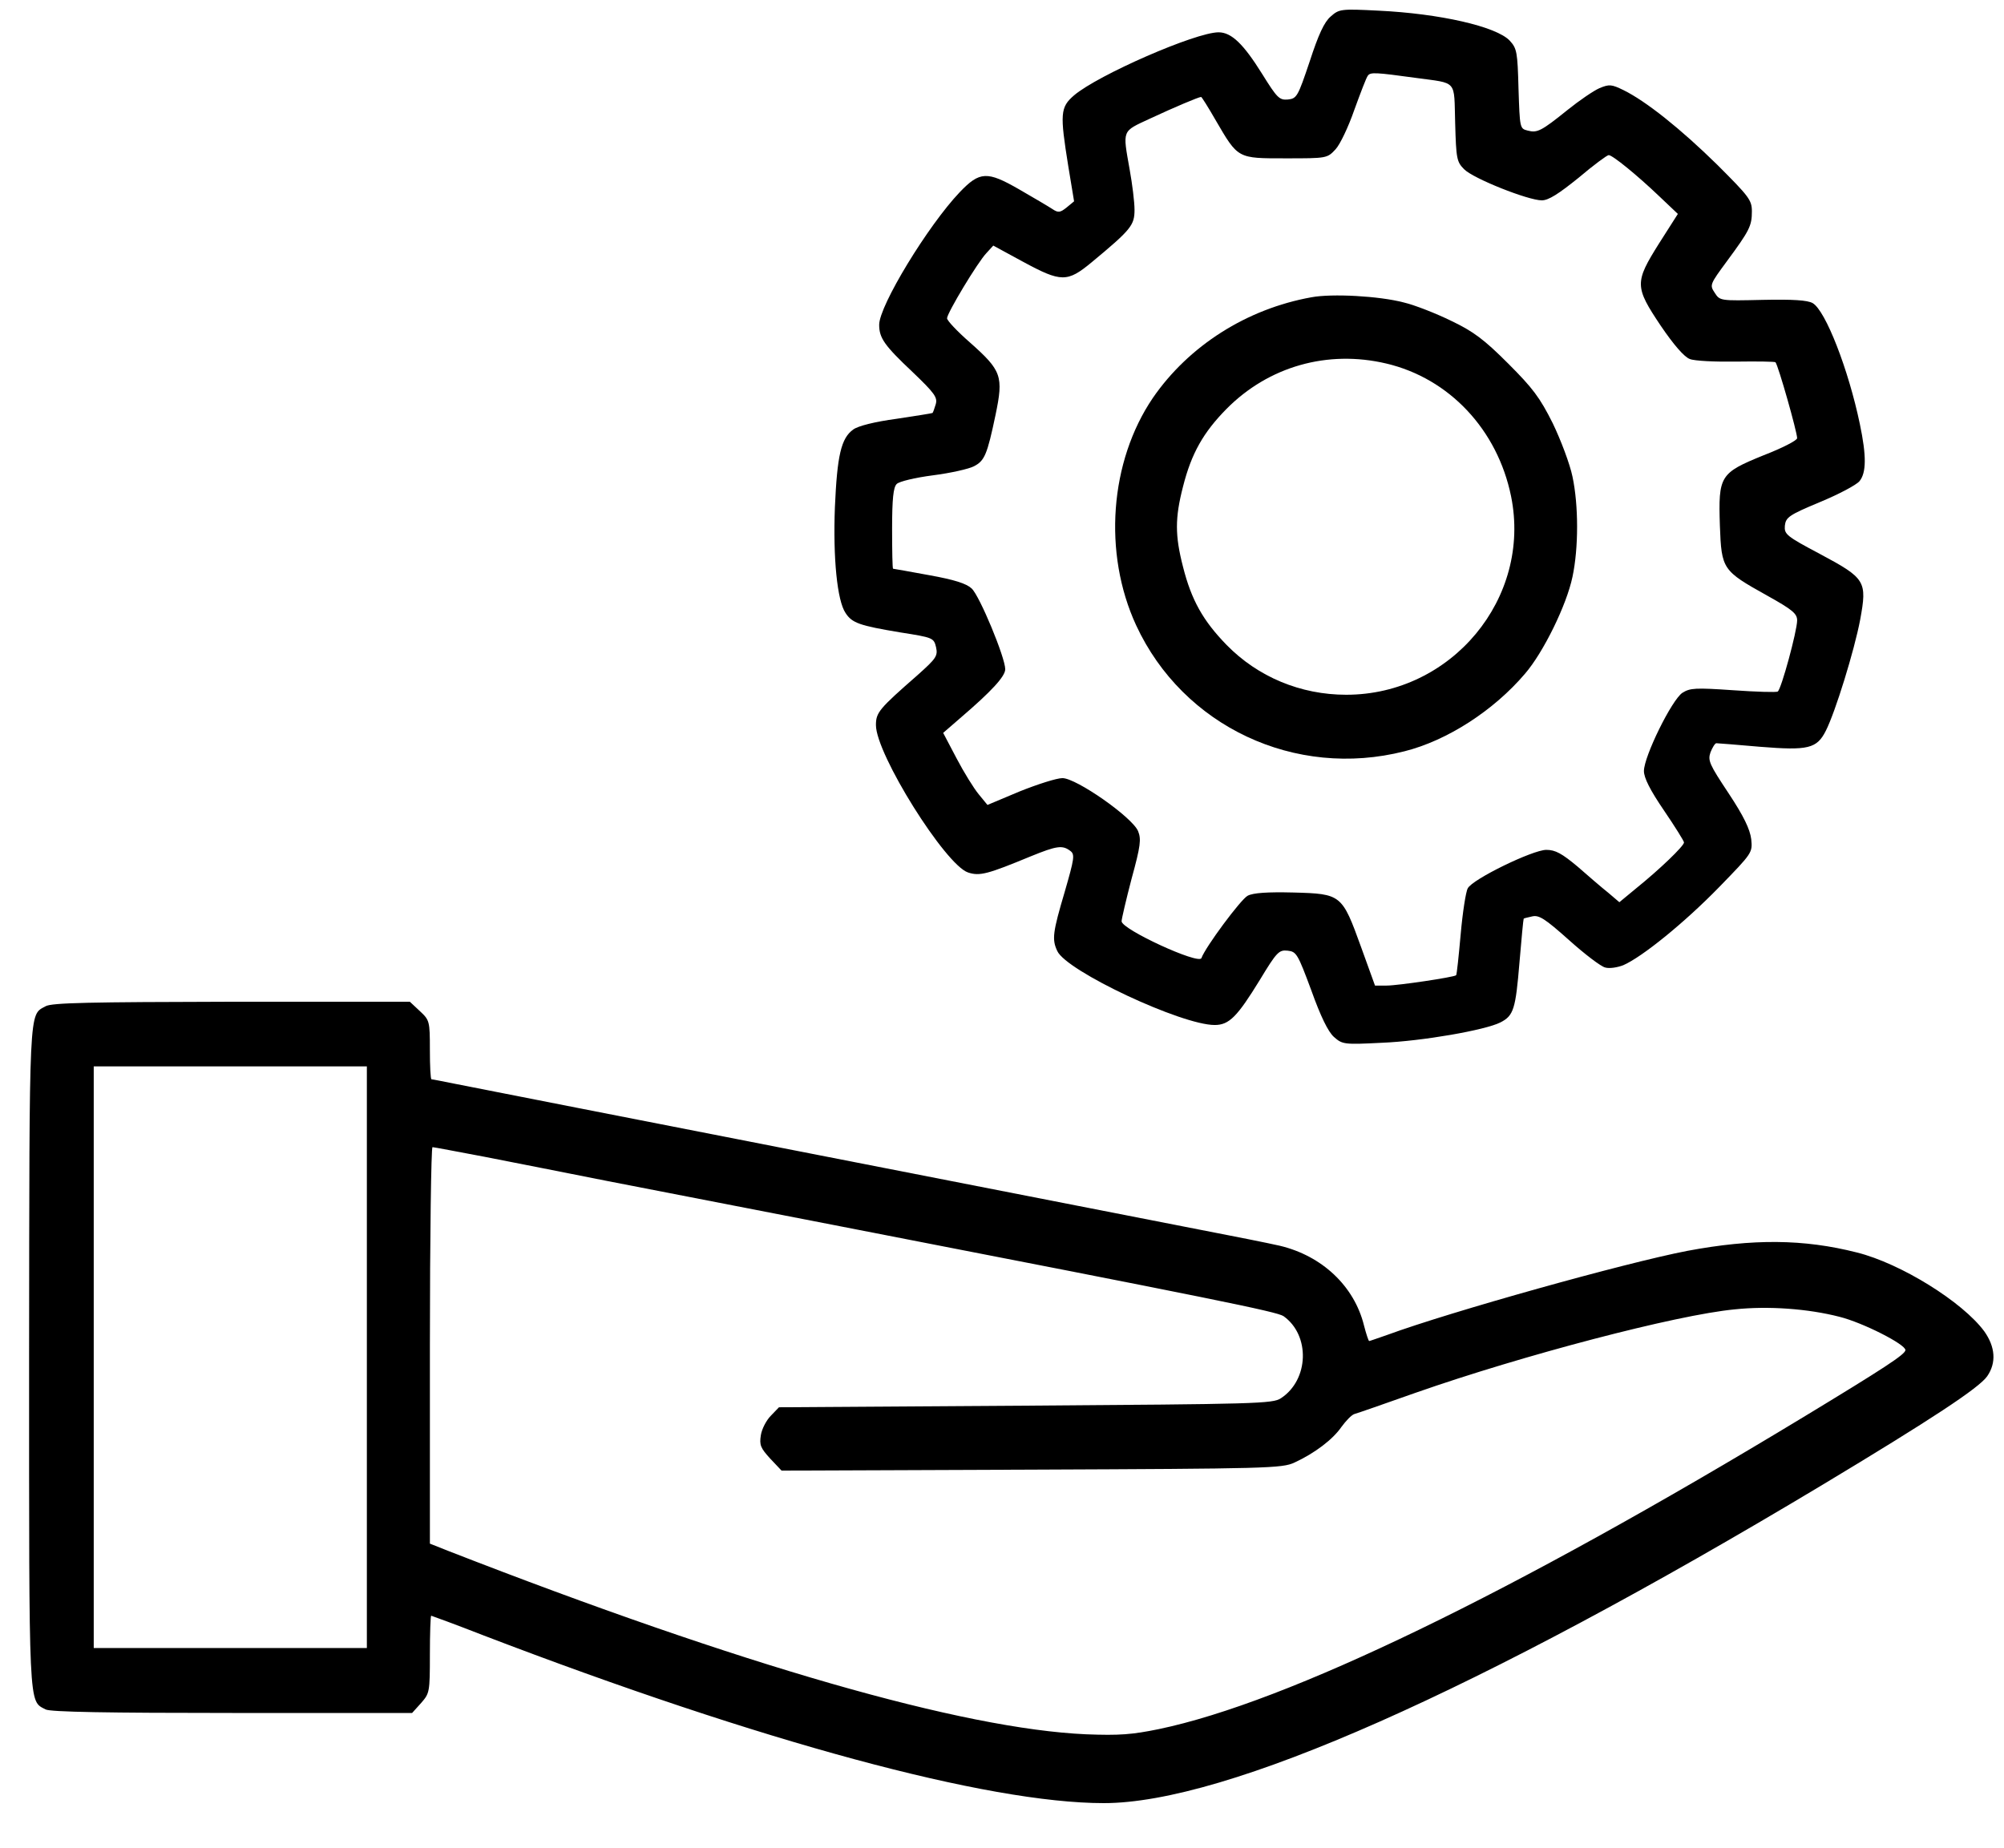
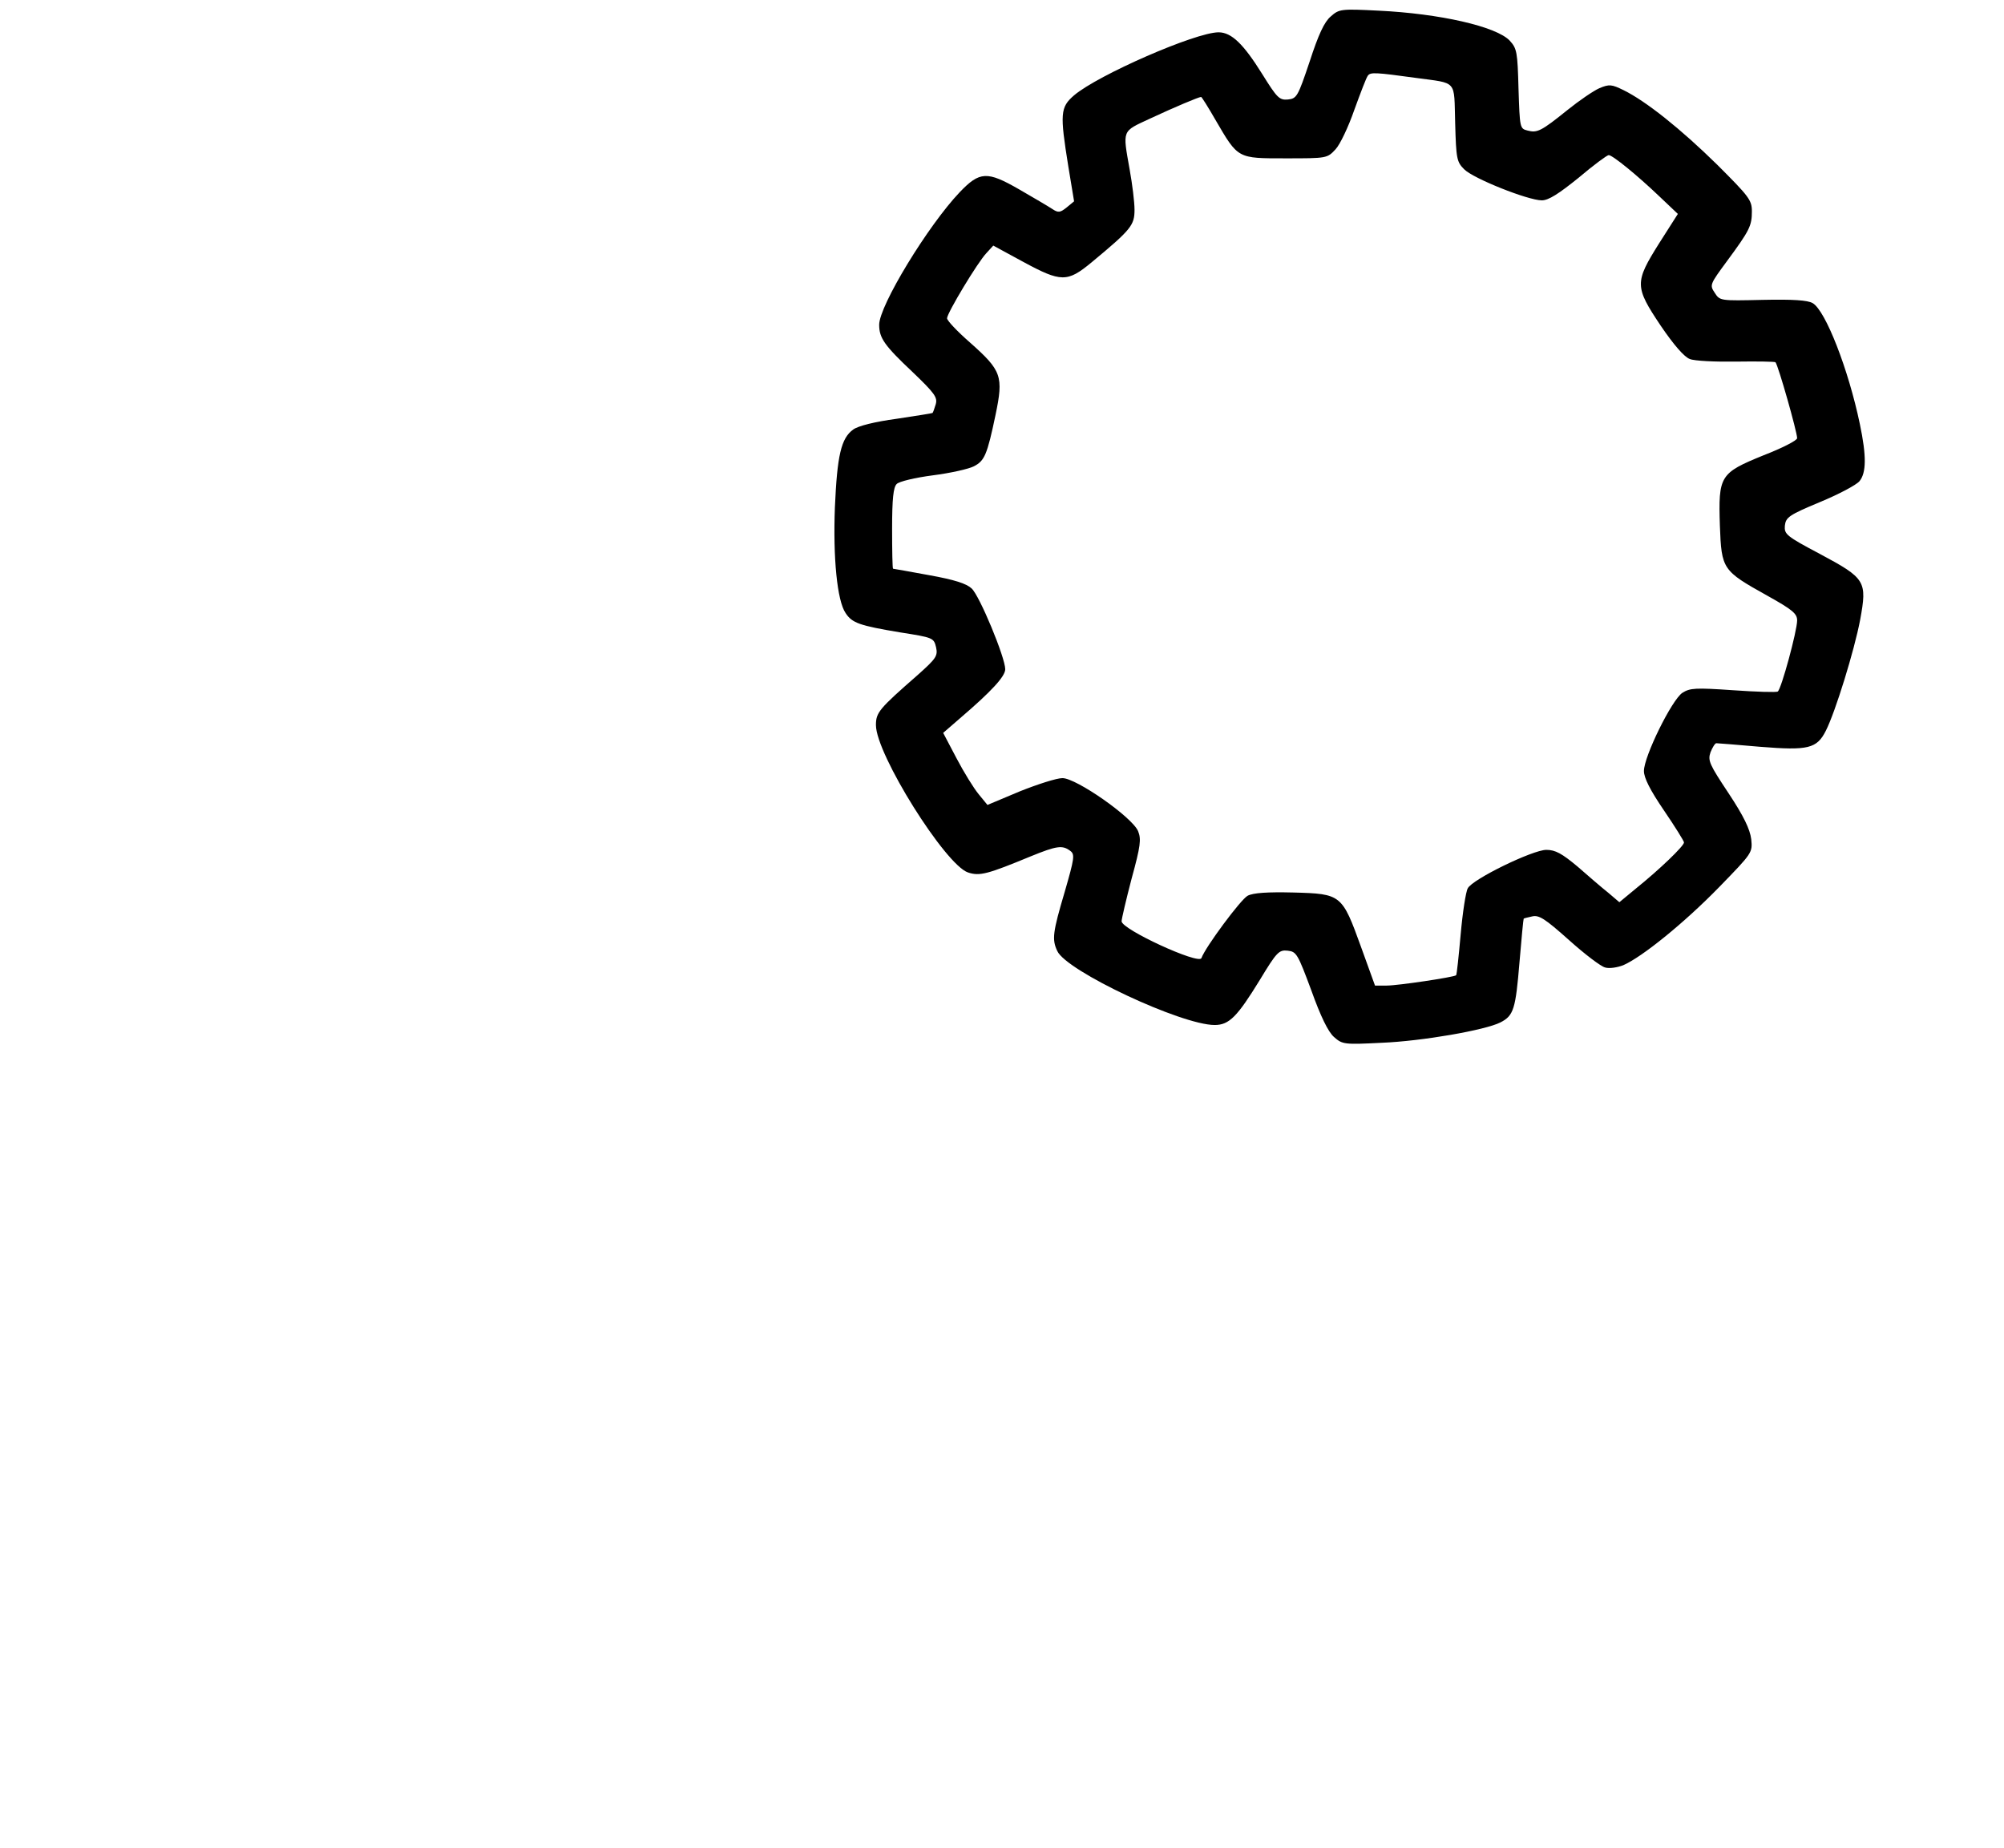
<svg xmlns="http://www.w3.org/2000/svg" version="1.0" width="620pt" height="572pt" viewBox="0 0 620 572" preserveAspectRatio="xMidYMid meet">
  <g transform="translate(0,572) scale(0.1,-0.1)" fill="#000000" stroke="none">
    <path d="M4117 5669 c-20 -17 -38 -56 -65 -139 -37 -110 -40 -115 -68 -118 -26 -2 -33 5 -79 79 -58 93 -95 129 -135 129 -71 0 -373 -132 -447 -195 -43 -37 -44 -57 -18 -219 l18 -109 -23 -19 c-20 -16 -26 -17 -44 -5 -12 8 -58 35 -103 61 -99 57 -122 56 -184 -9 -98 -103 -249 -351 -249 -410 0 -41 16 -64 103 -146 69 -66 78 -79 72 -100 -4 -13 -8 -25 -10 -27 -1 -1 -51 -9 -111 -18 -67 -9 -119 -22 -134 -33 -38 -27 -50 -81 -57 -241 -6 -157 7 -289 33 -327 20 -31 43 -39 169 -60 102 -16 104 -17 111 -46 6 -27 0 -35 -57 -86 -120 -105 -129 -116 -129 -155 0 -90 215 -433 285 -456 36 -12 61 -5 194 50 81 33 98 35 122 17 15 -11 13 -23 -17 -127 -37 -125 -40 -147 -23 -183 28 -62 384 -229 487 -229 45 0 70 26 140 140 52 86 59 93 86 90 27 -3 31 -10 73 -123 29 -81 52 -128 70 -144 26 -23 31 -24 148 -18 124 5 320 39 367 63 41 21 47 41 59 186 6 73 12 134 13 135 0 1 12 4 26 7 21 5 39 -6 114 -73 49 -44 99 -82 112 -85 13 -4 38 0 56 7 58 25 190 132 297 242 103 106 103 106 99 148 -4 31 -23 71 -70 142 -59 89 -65 101 -56 127 6 15 14 28 18 28 5 0 66 -5 135 -11 149 -12 176 -6 204 50 29 57 88 248 106 343 22 120 17 128 -125 204 -104 55 -110 61 -108 87 3 26 12 33 108 73 58 24 113 53 123 65 21 26 22 77 1 177 -35 168 -106 351 -146 374 -16 9 -60 12 -155 10 -131 -3 -132 -3 -148 22 -16 24 -15 26 38 98 70 95 77 109 77 154 0 35 -9 46 -107 144 -114 112 -221 197 -290 231 -37 18 -44 19 -75 6 -18 -8 -62 -38 -98 -67 -82 -66 -94 -72 -124 -64 -24 6 -24 8 -28 129 -3 114 -5 125 -27 149 -41 44 -217 84 -406 93 -117 6 -122 5 -148 -18z m263 -190 c131 -18 118 -4 122 -140 3 -111 5 -120 28 -143 29 -29 198 -96 240 -96 21 0 52 20 114 70 46 39 88 70 93 70 12 0 89 -63 156 -127 l58 -55 -58 -91 c-76 -121 -76 -134 5 -255 40 -59 73 -97 90 -103 14 -6 79 -9 144 -8 65 1 119 0 121 -2 9 -11 67 -216 67 -235 0 -7 -47 -31 -104 -53 -135 -55 -140 -63 -135 -218 5 -135 8 -139 146 -216 79 -44 93 -56 93 -77 0 -32 -49 -213 -60 -220 -4 -3 -67 -1 -138 4 -117 8 -133 7 -157 -8 -33 -22 -119 -197 -119 -242 0 -21 19 -59 62 -122 34 -50 62 -95 62 -99 0 -11 -76 -84 -148 -142 l-52 -43 -34 29 c-19 15 -62 52 -95 81 -49 41 -69 52 -97 52 -42 0 -229 -91 -243 -119 -6 -10 -16 -75 -22 -143 -6 -67 -12 -124 -14 -126 -6 -6 -180 -32 -215 -32 l-36 0 -43 119 c-59 163 -61 165 -209 169 -81 2 -125 -1 -142 -10 -21 -11 -131 -159 -143 -193 -8 -21 -247 89 -247 114 0 7 14 67 31 132 28 102 30 122 20 147 -18 43 -191 164 -234 164 -18 0 -77 -19 -132 -41 l-100 -42 -27 33 c-15 18 -46 68 -69 112 l-41 78 53 46 c97 83 139 129 139 151 0 36 -79 227 -104 250 -16 15 -53 27 -131 41 -60 11 -110 20 -112 20 -2 0 -3 56 -3 124 0 93 4 128 14 138 7 8 58 20 112 27 55 7 112 20 127 28 33 17 41 35 67 159 25 120 19 137 -79 224 -39 34 -71 68 -71 75 0 16 95 174 122 202 l21 23 92 -50 c118 -64 137 -64 212 -2 123 102 133 115 133 163 0 24 -7 80 -15 124 -22 125 -25 117 63 158 75 35 151 67 158 67 2 0 22 -32 45 -72 70 -120 67 -118 217 -118 127 0 128 0 154 28 14 15 40 70 58 122 19 52 37 100 42 106 8 11 24 10 148 -7z" />
-     <path d="M4057 4800 c-200 -36 -379 -150 -490 -311 -134 -197 -155 -481 -52 -704 145 -313 492 -476 830 -390 132 33 276 126 373 240 57 66 129 213 147 300 19 89 19 221 0 310 -8 39 -36 113 -61 165 -40 80 -62 109 -138 185 -74 74 -107 99 -176 132 -47 23 -113 49 -147 57 -76 20 -222 28 -286 16z m232 -205 c195 -46 344 -205 386 -411 64 -315 -184 -614 -510 -614 -141 0 -273 55 -370 154 -73 75 -109 139 -135 242 -25 97 -25 151 0 248 26 103 63 168 135 241 130 131 312 183 494 140z" />
-     <path d="M141 2606 c-52 -29 -50 14 -51 -1084 0 -1103 -2 -1064 51 -1092 13 -8 195 -11 577 -11 l557 0 28 31 c26 30 27 33 27 150 0 66 2 120 4 120 1 0 75 -27 162 -61 861 -330 1560 -519 1919 -519 379 0 1155 344 2220 983 341 205 488 302 513 338 29 42 25 91 -9 139 -67 91 -258 210 -394 244 -165 42 -322 43 -525 5 -192 -37 -732 -188 -928 -260 -29 -10 -54 -19 -56 -19 -2 0 -9 21 -16 48 -30 122 -130 216 -261 247 -35 8 -145 30 -244 49 -199 39 -2188 428 -2302 451 -40 8 -75 15 -78 15 -3 0 -5 41 -5 91 0 89 -1 92 -31 120 l-31 29 -552 0 c-438 -1 -556 -3 -575 -14z m994 -1086 l0 -900 -422 0 -423 0 0 900 0 900 423 0 422 0 0 -900z m365 620 c85 -17 256 -50 380 -75 124 -24 448 -87 720 -140 1157 -225 1350 -264 1371 -278 83 -59 79 -197 -8 -254 -25 -17 -76 -18 -790 -23 l-763 -5 -25 -26 c-14 -14 -28 -41 -31 -60 -5 -31 -1 -40 29 -73 l35 -37 773 3 c730 3 776 4 814 22 63 29 119 72 145 110 14 19 31 37 40 40 8 2 94 32 190 66 331 116 807 241 987 258 104 11 227 2 324 -23 72 -18 204 -85 204 -103 0 -13 -66 -56 -315 -207 -903 -547 -1597 -883 -1995 -966 -83 -17 -122 -20 -225 -16 -382 17 -1064 213 -1972 567 l-58 23 0 613 c0 338 4 614 8 614 4 0 77 -14 162 -30z" />
  </g>
</svg>